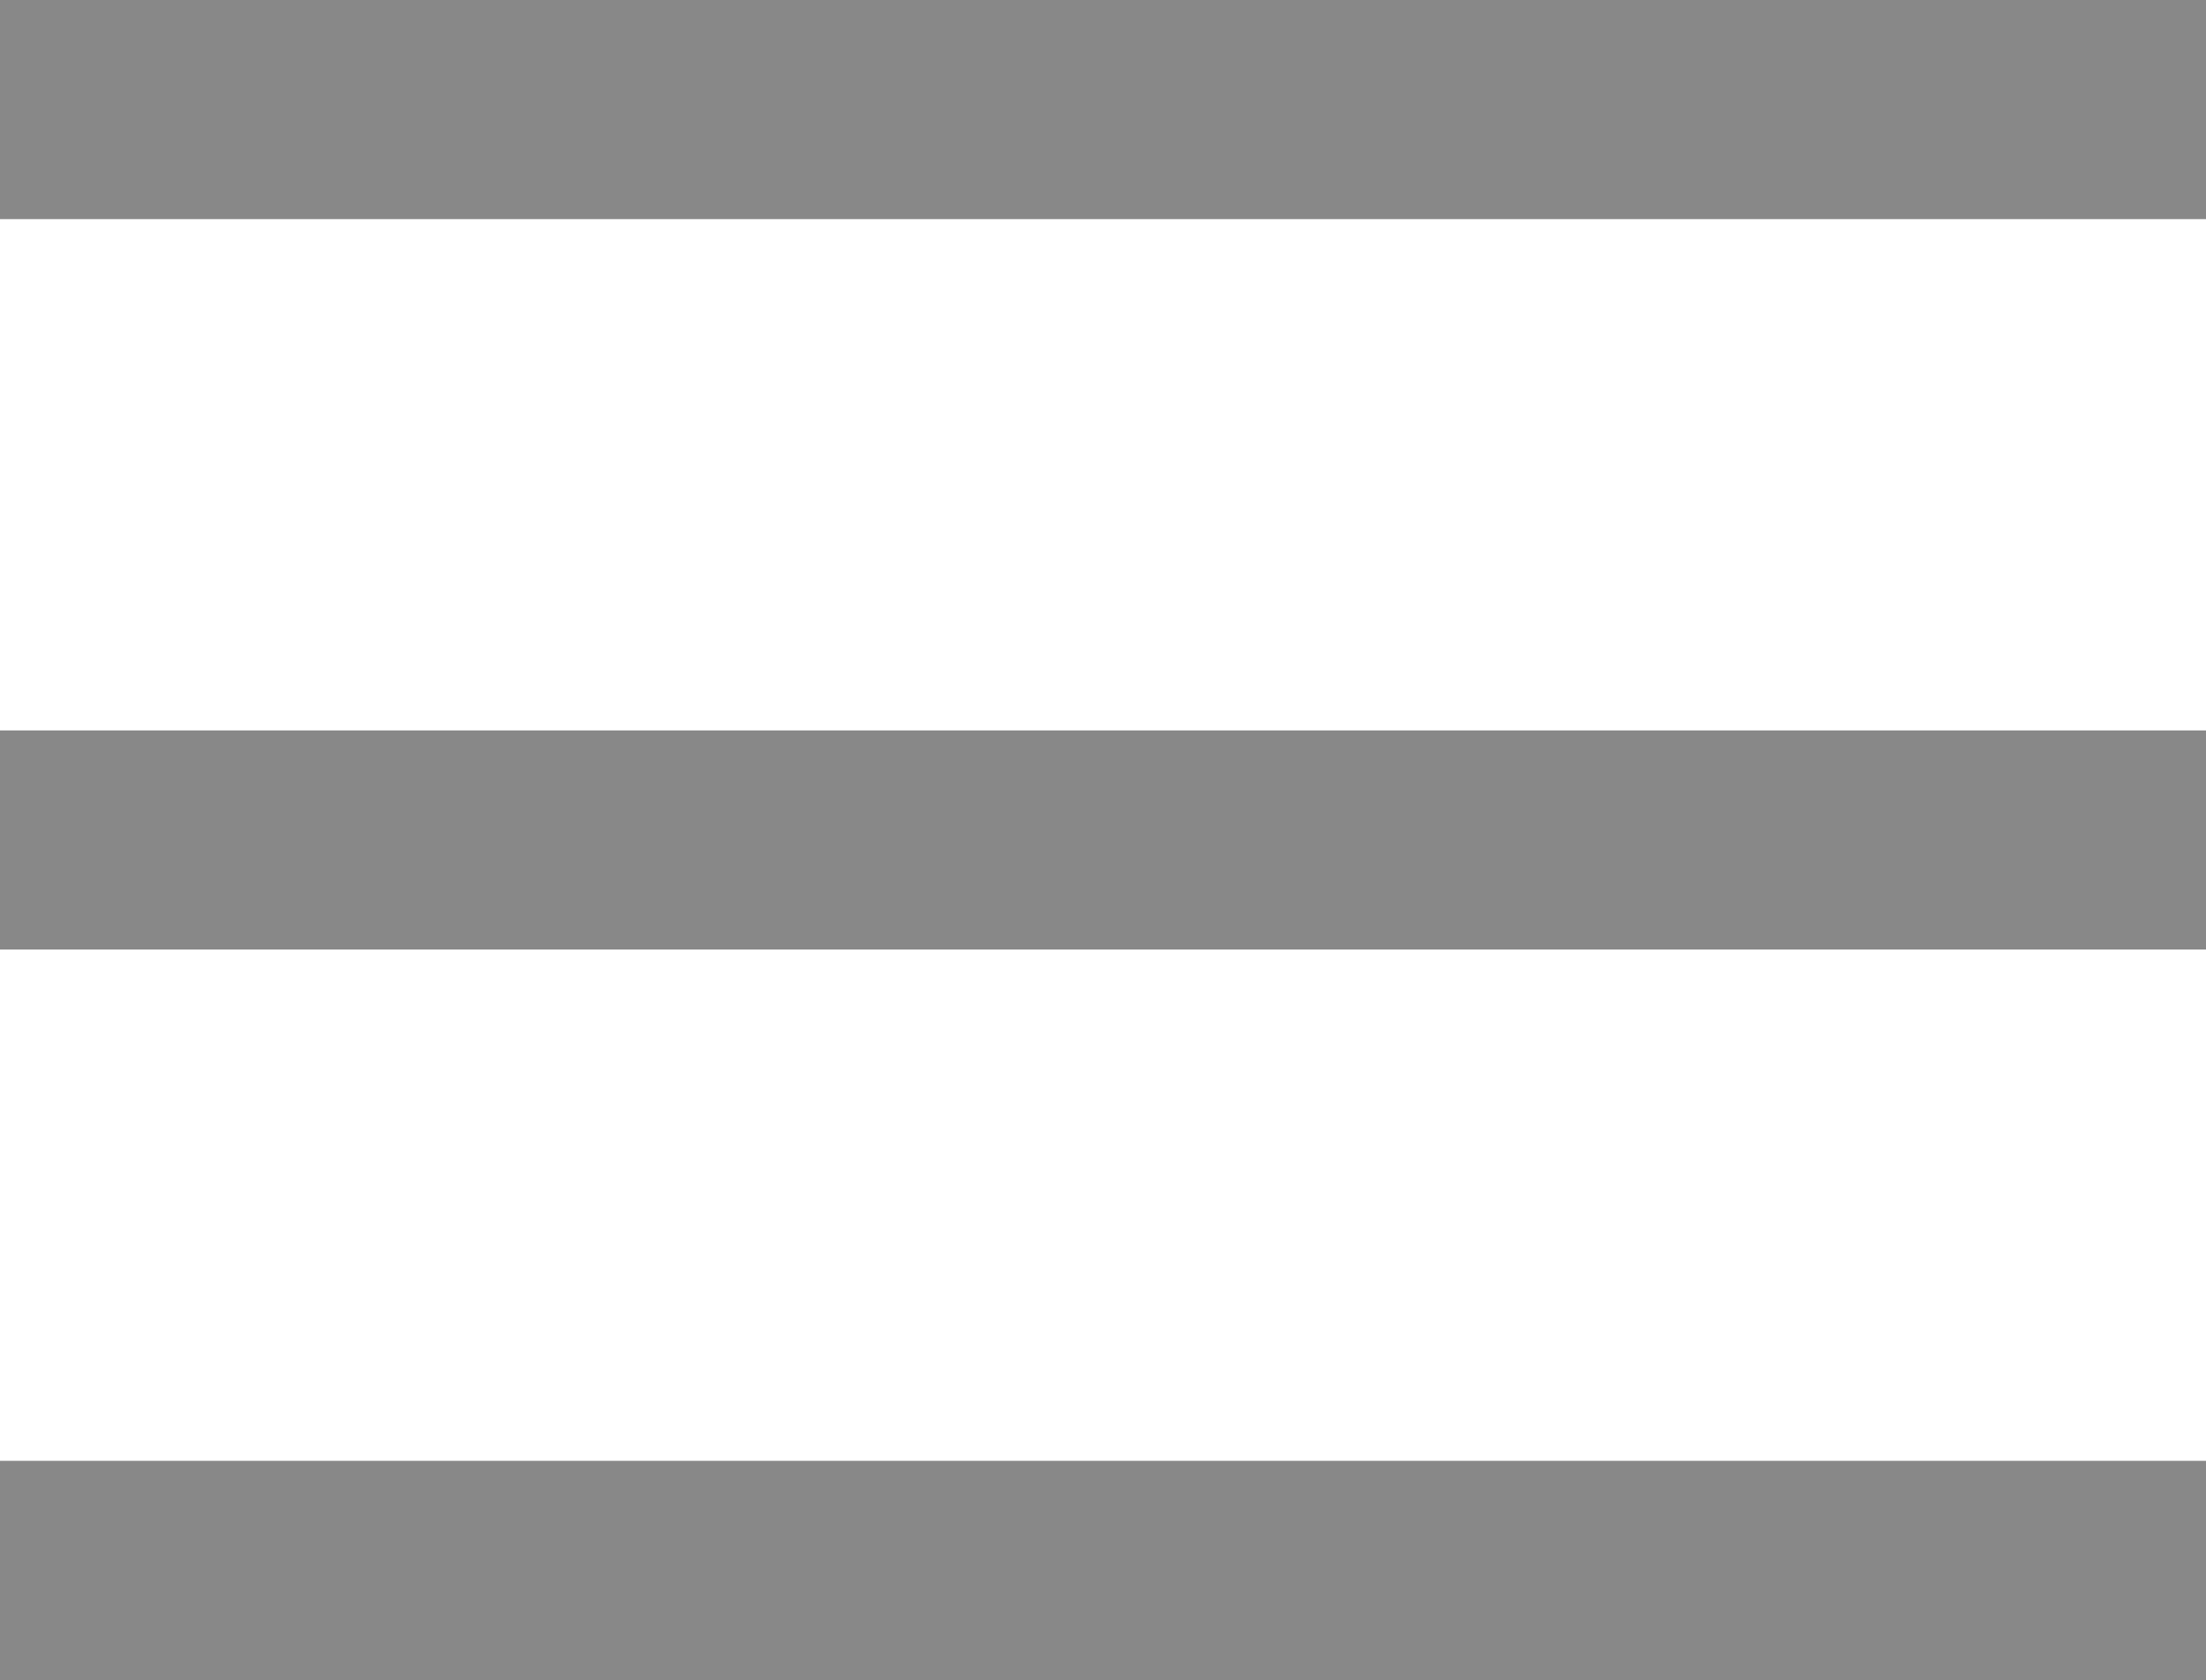
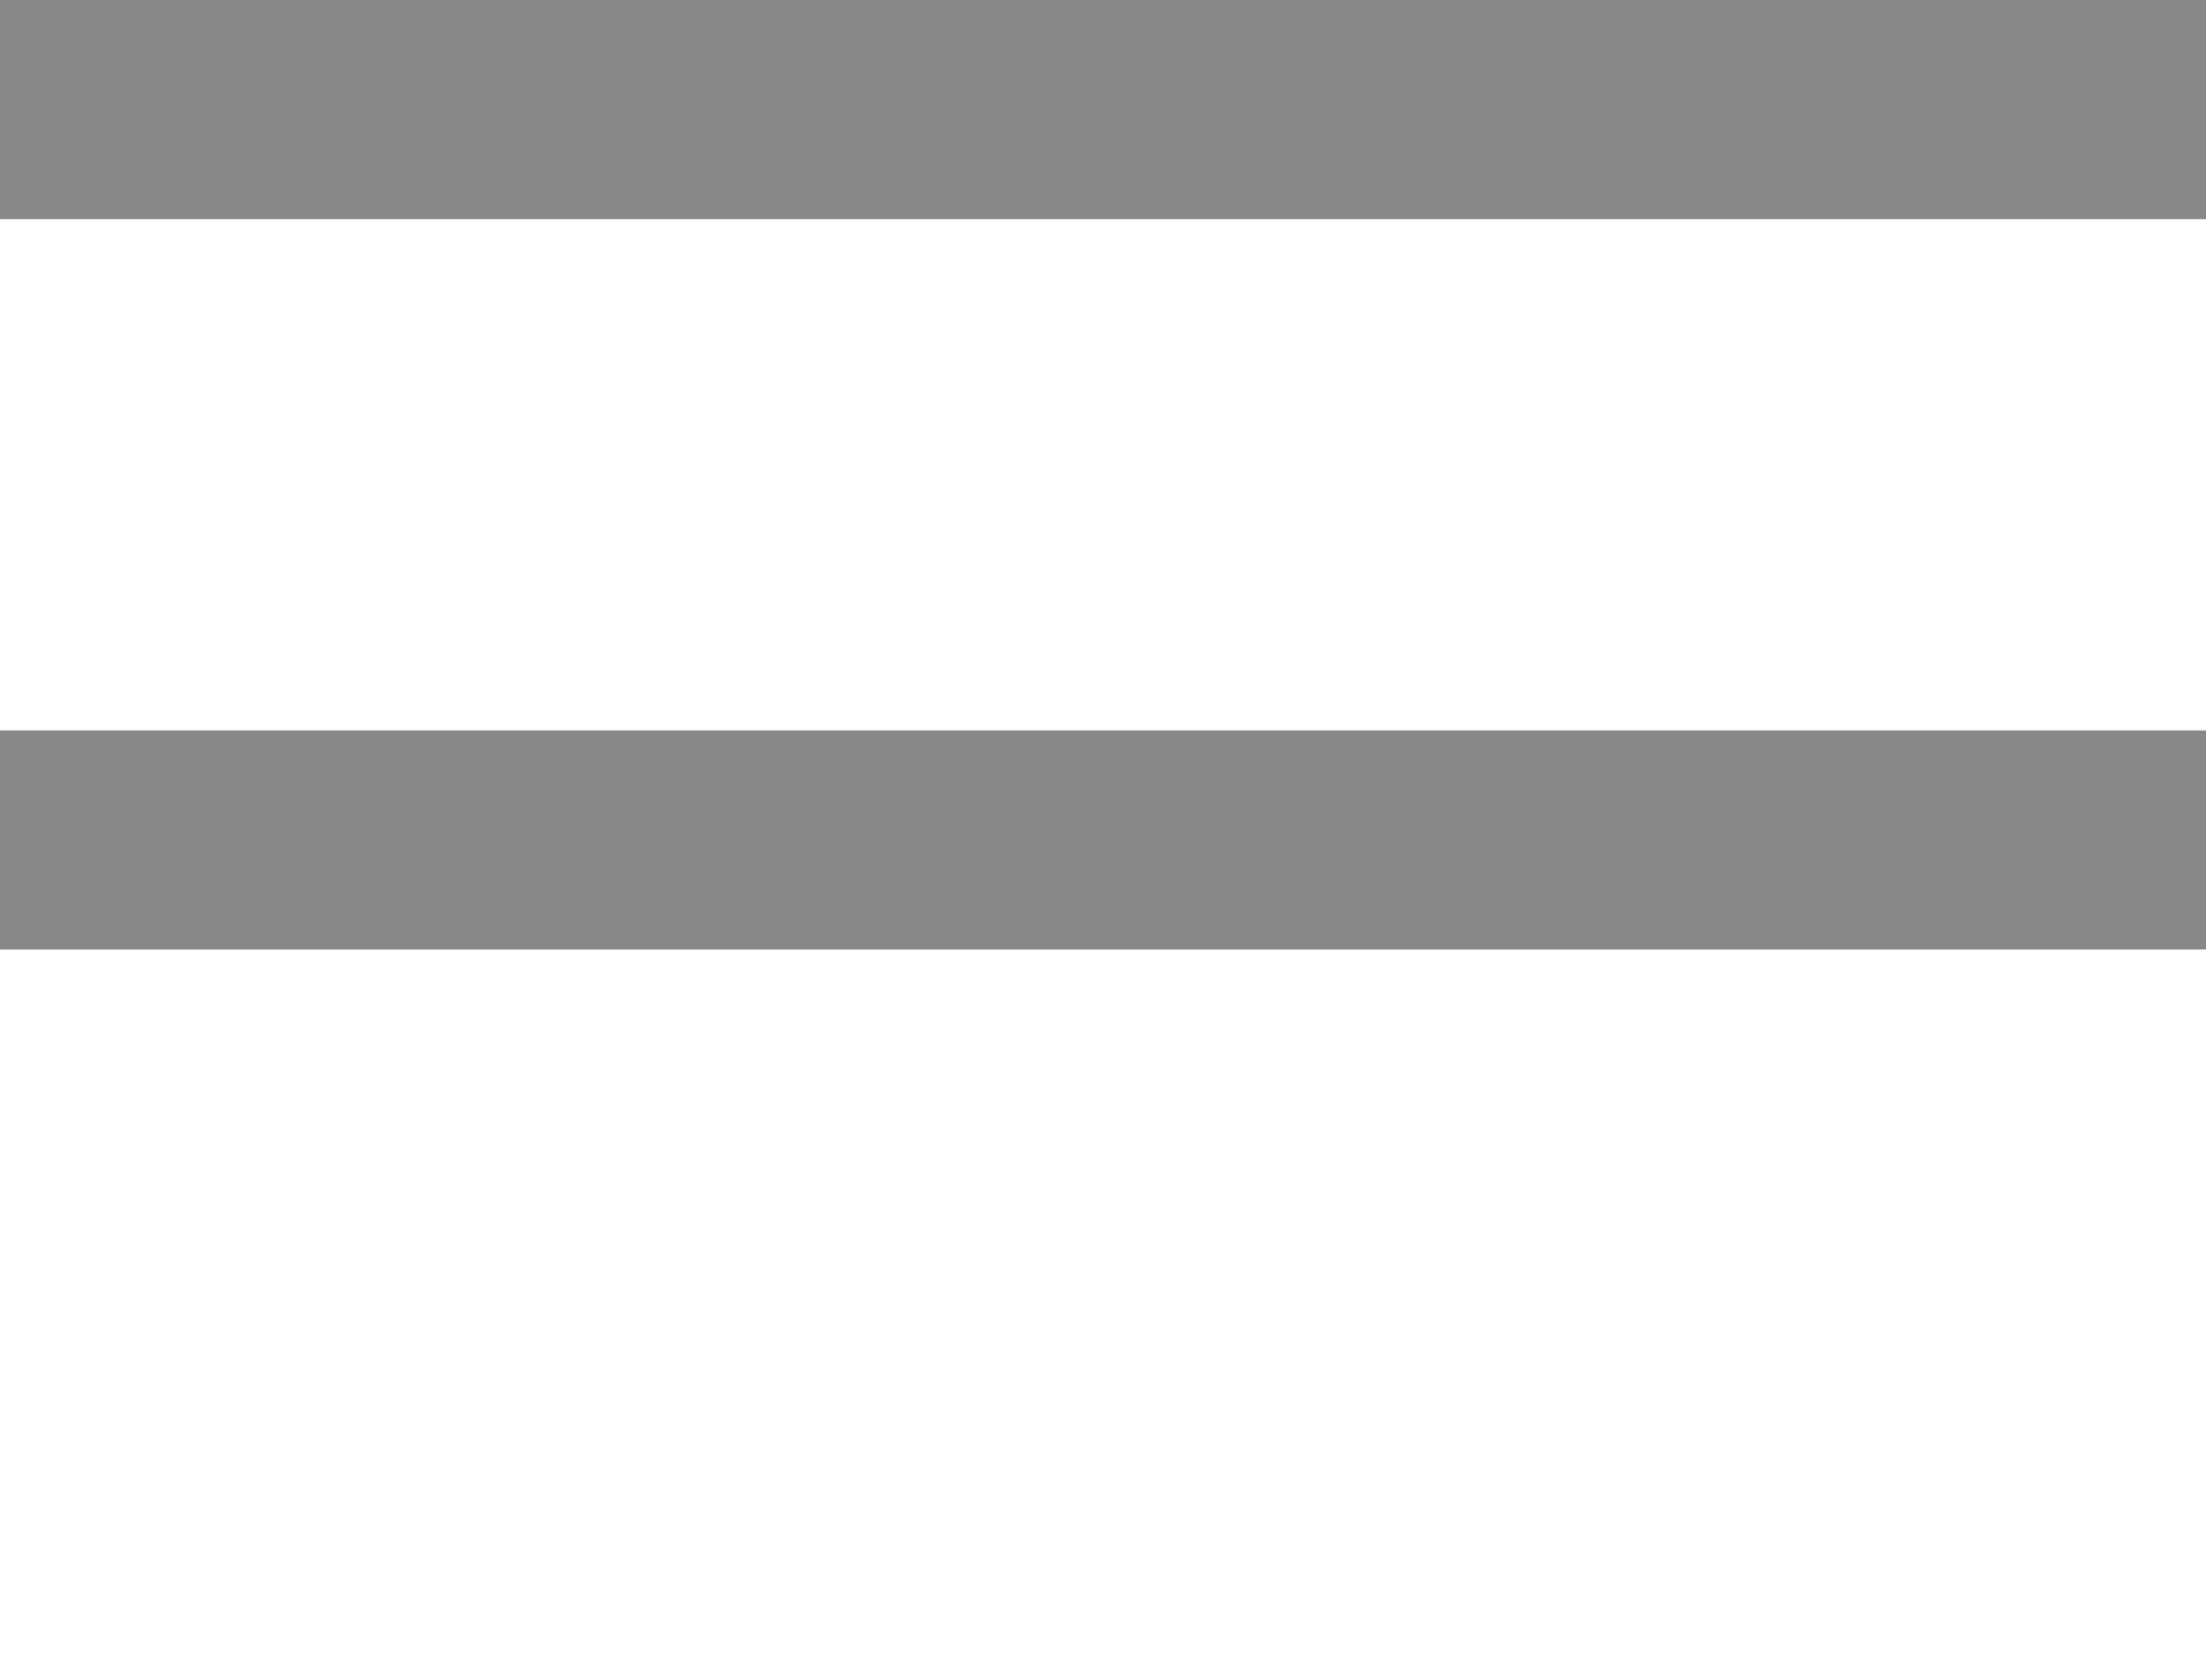
<svg xmlns="http://www.w3.org/2000/svg" viewBox="0 0 241.6 184">
  <defs>
    <style>.cls-1{fill:#888;}</style>
  </defs>
  <title>Asset 3</title>
  <g id="Layer_2" data-name="Layer 2">
    <g id="Layer_1-2" data-name="Layer 1">
      <rect class="cls-1" width="241.6" height="24" />
-       <rect class="cls-1" y="160" width="241.6" height="24" />
      <rect class="cls-1" y="80" width="241.6" height="24" />
    </g>
  </g>
</svg>